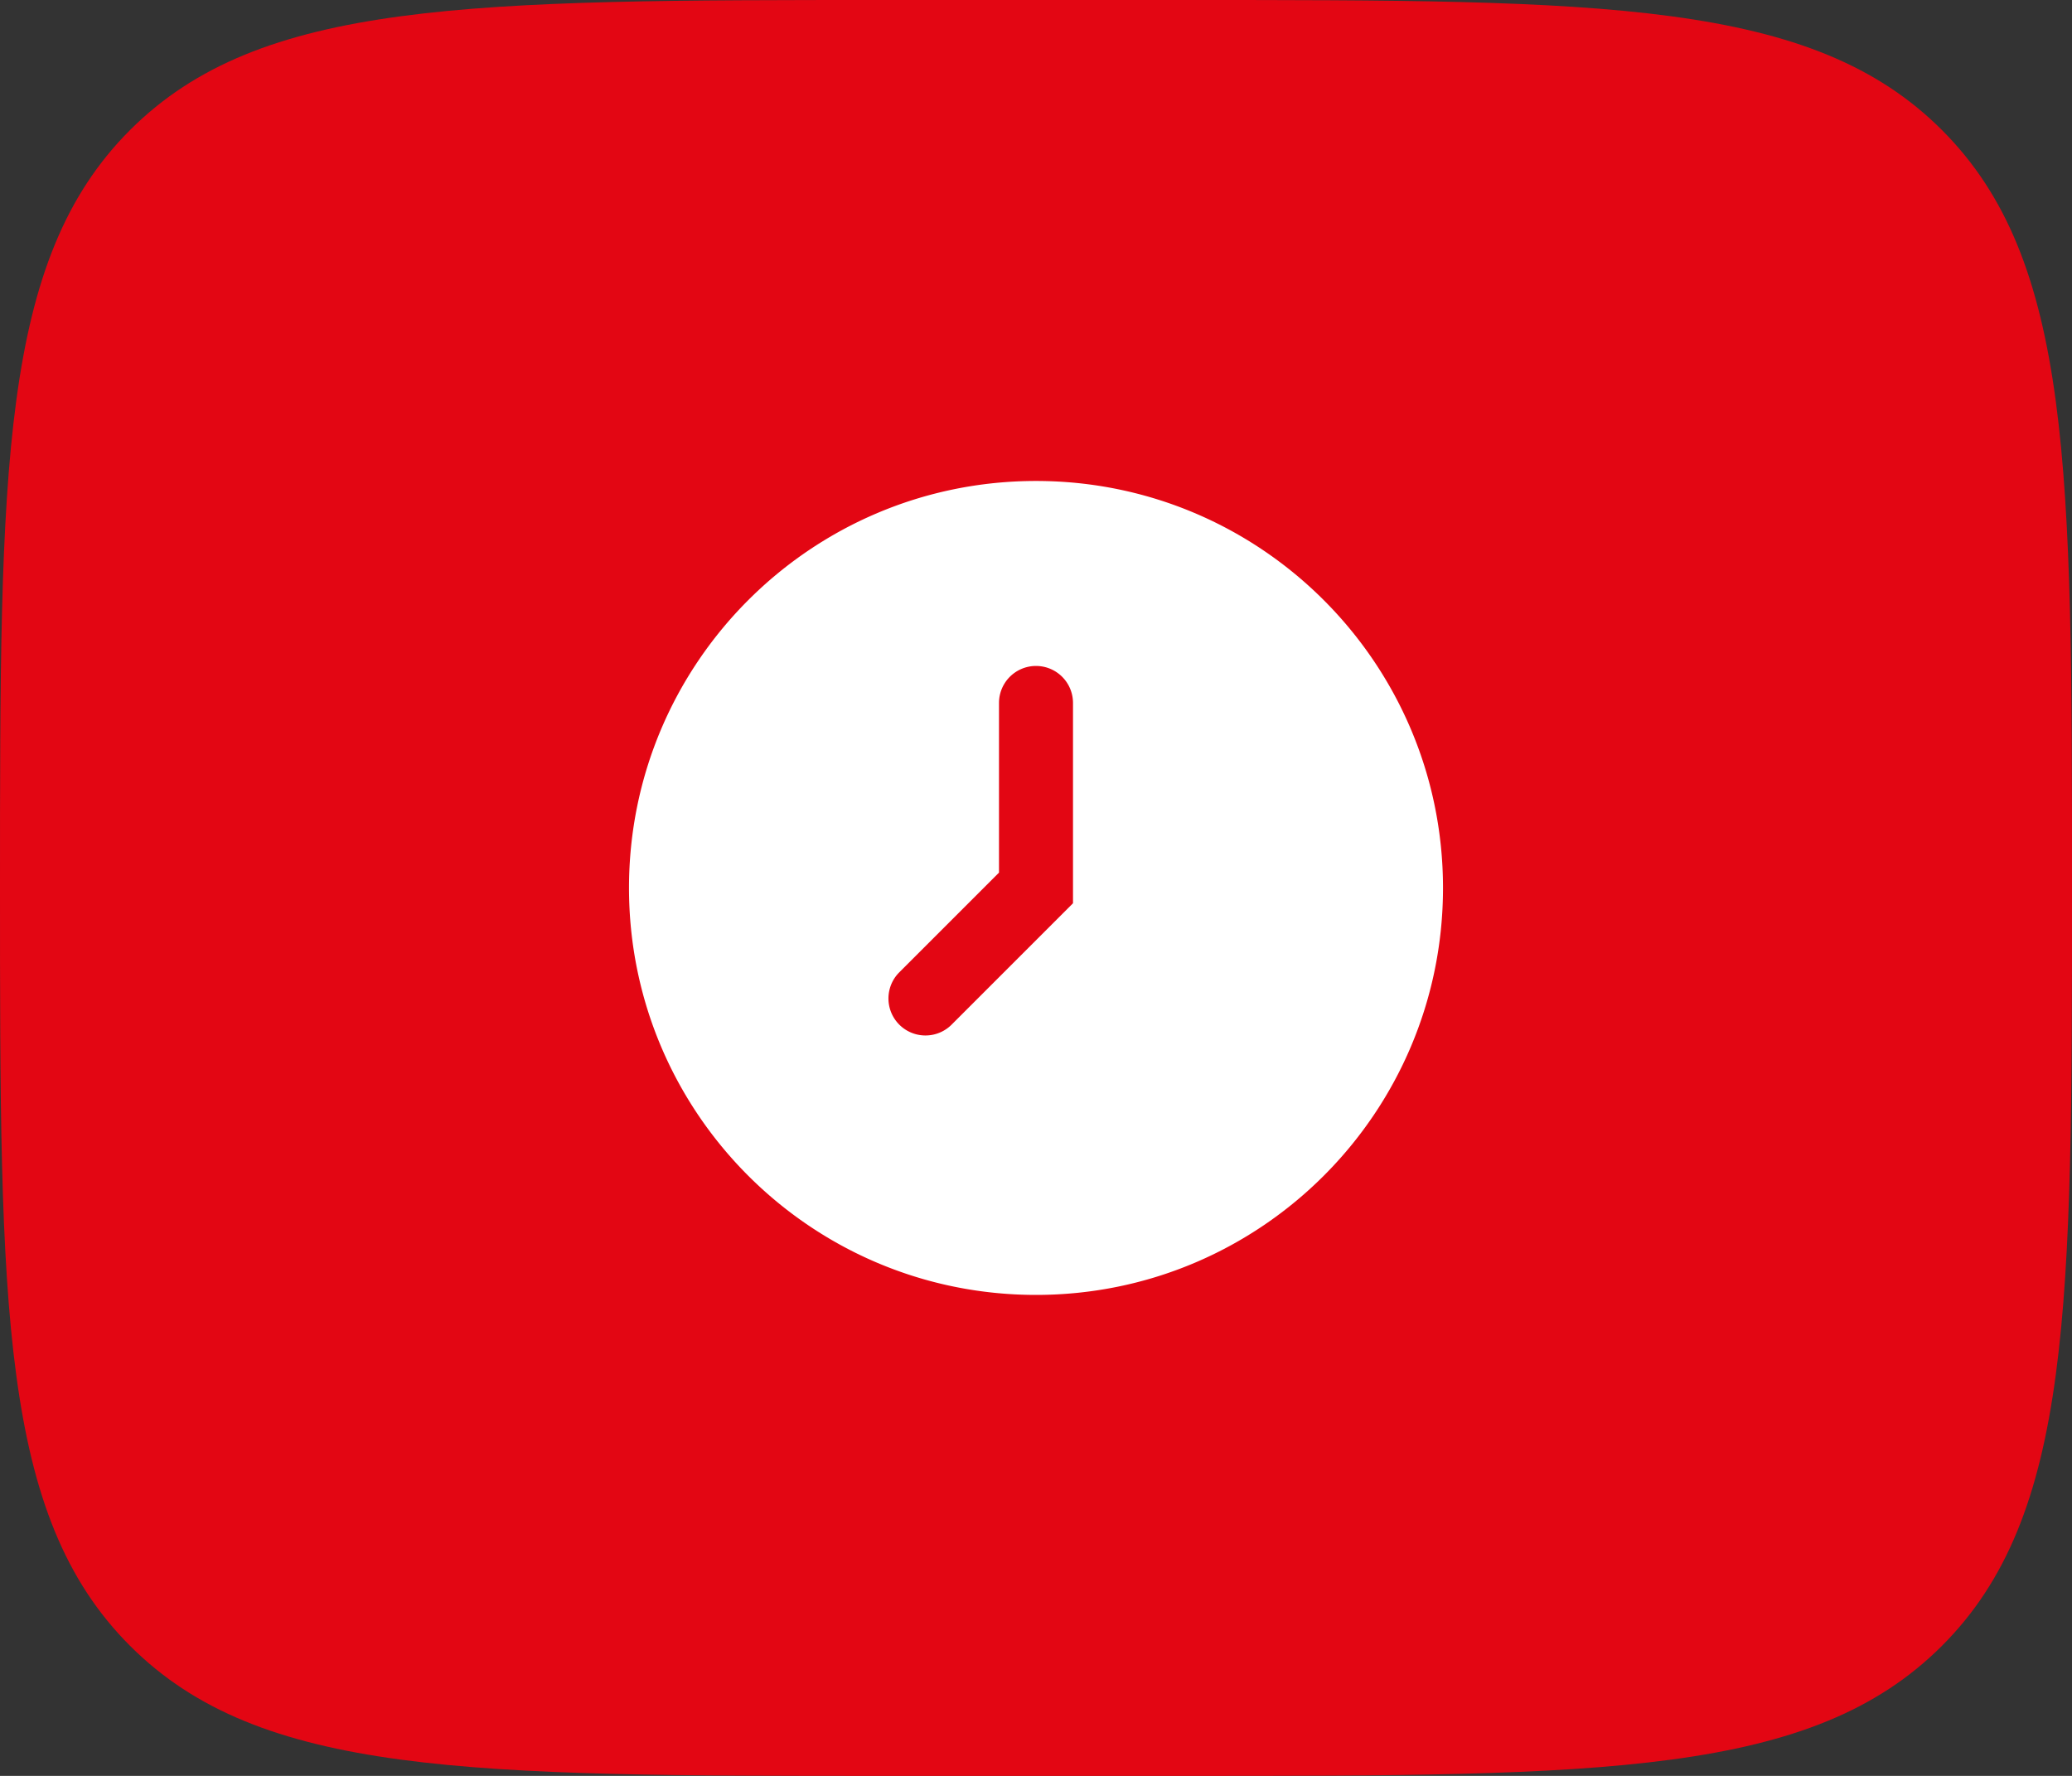
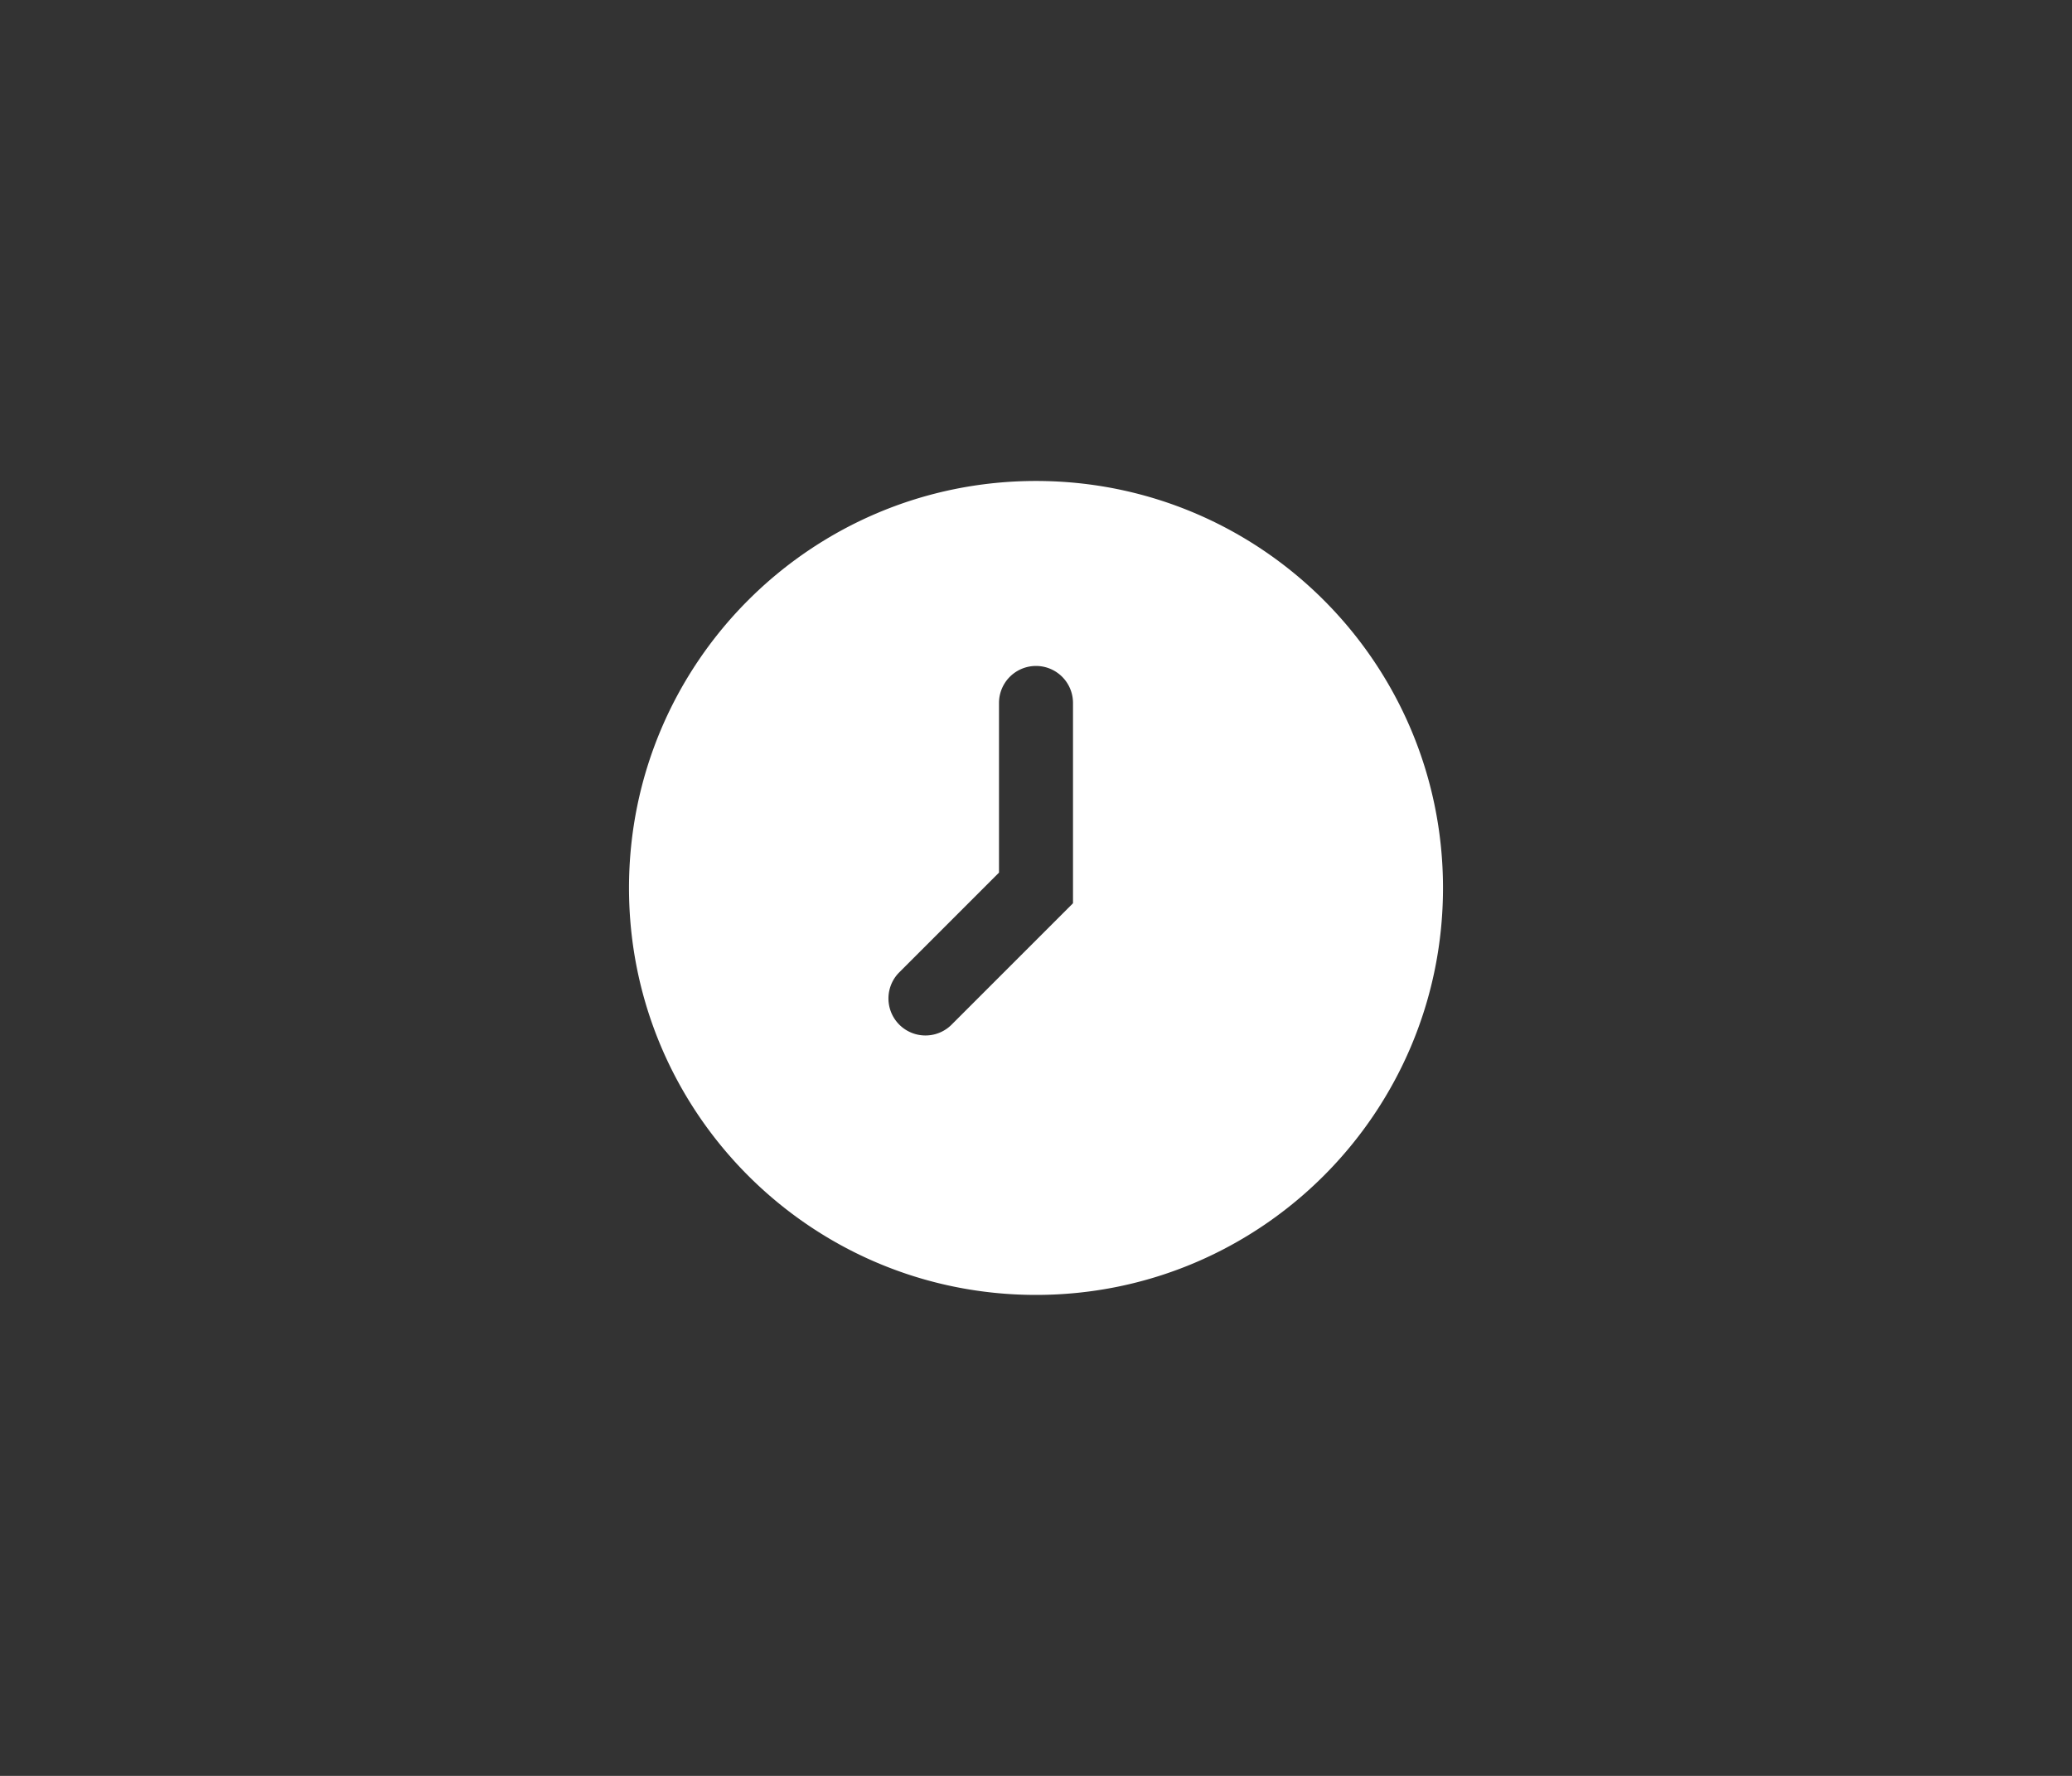
<svg xmlns="http://www.w3.org/2000/svg" width="56" height="48" fill="none">
  <rect width="100%" height="100%" fill="#333333" stroke="none" />
-   <path fill-rule="evenodd" clip-rule="evenodd" d="M3.515 3.515C0 7.029 0 12.686 0 24s0 16.97 3.515 20.485C7.029 48 12.686 48 24 48h8c11.314 0 16.97 0 20.485-3.515C56 40.971 56 35.314 56 24s0-16.97-3.515-20.485C48.971 0 43.314 0 32 0h-8C12.686 0 7.03 0 3.515 3.515z" fill="#E30613" />
  <path fill-rule="evenodd" clip-rule="evenodd" d="M28 35c6.075 0 11-4.925 11-11s-4.925-11-11-11-11 4.925-11 11 4.925 11 11 11zm1-16a1 1 0 10-2 0v4.586l-2.707 2.707a1 1 0 001.414 1.414L29 24.414V19z" fill="#fff" />
</svg>